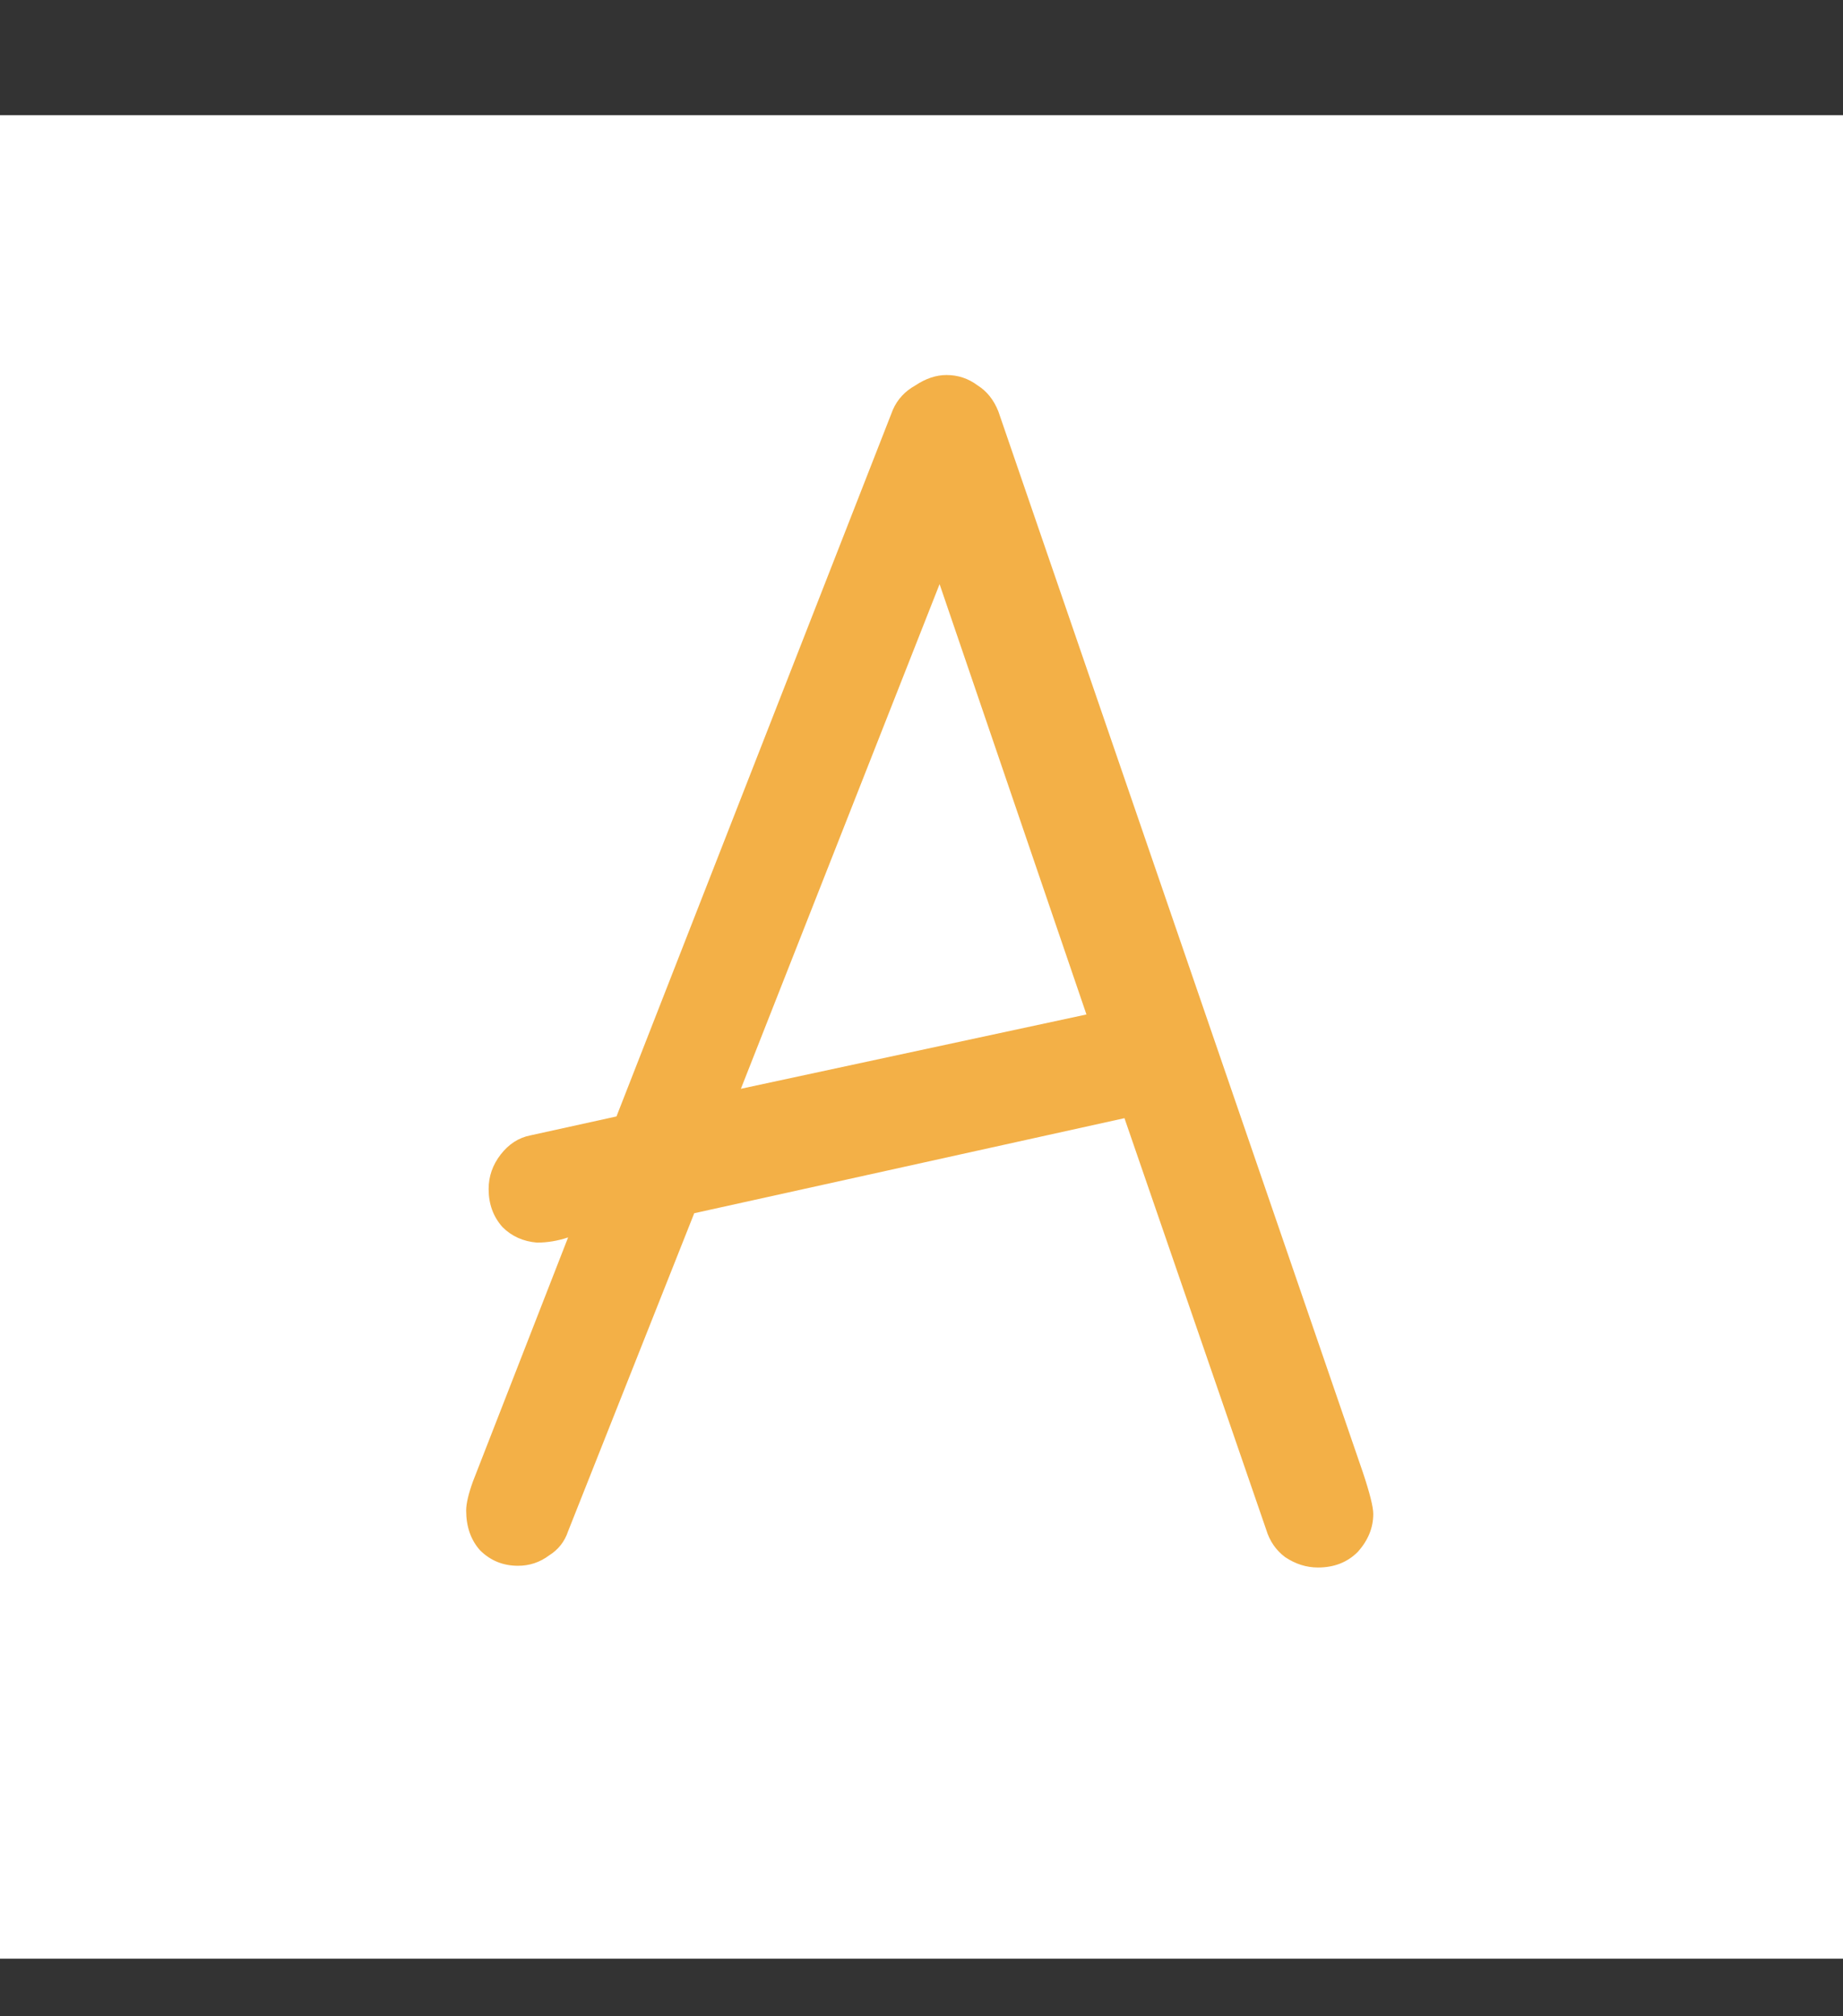
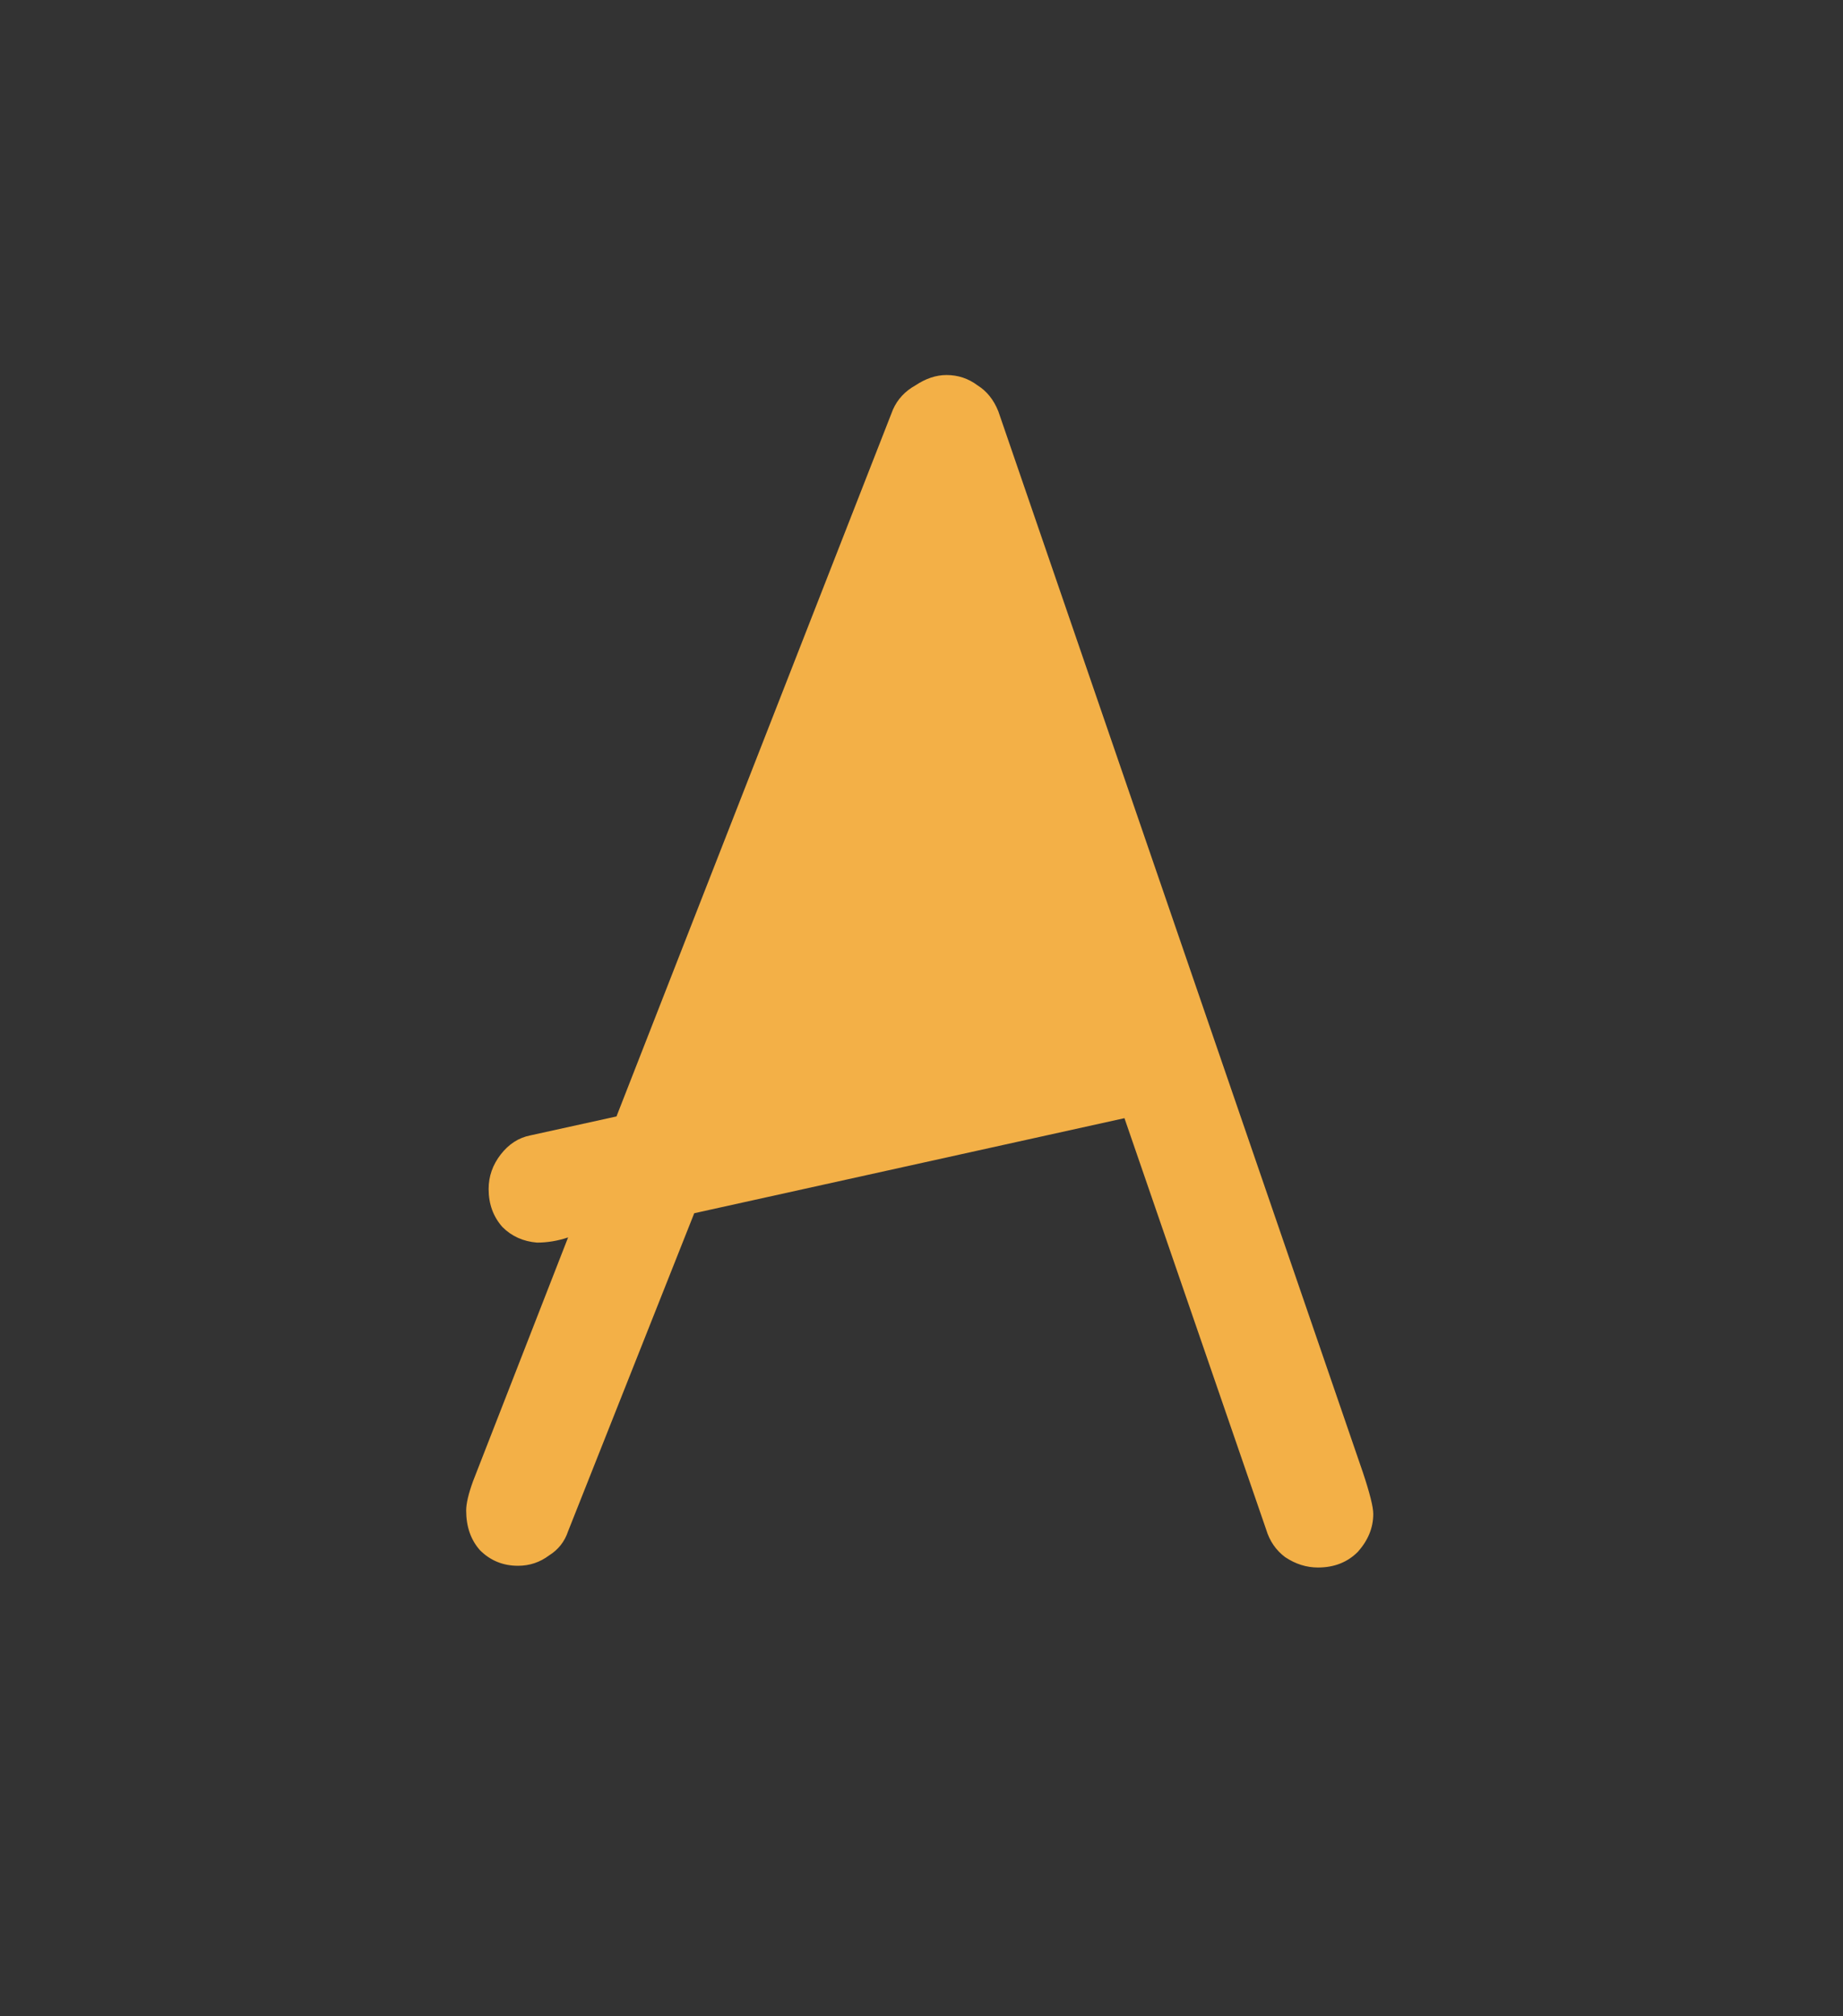
<svg xmlns="http://www.w3.org/2000/svg" width="32" height="35" viewBox="0 0 32 35" fill="none">
  <rect x="0" y="0" width="32" height="35" fill="#333333" stroke="none" />
-   <rect y="2" width="32" height="32" fill="white" />
-   <path d="M22.884 27.21C22.684 27.21 22.494 27.15 22.314 27.03C22.154 26.91 22.044 26.75 21.984 26.55L19.524 19.41L12.054 21.06L9.864 26.58C9.804 26.76 9.694 26.9 9.534 27C9.374 27.12 9.194 27.18 8.994 27.18C8.734 27.18 8.514 27.09 8.334 26.91C8.174 26.73 8.094 26.5 8.094 26.22C8.094 26.1 8.134 25.93 8.214 25.71L9.864 21.48C9.684 21.54 9.504 21.57 9.324 21.57C9.084 21.55 8.884 21.46 8.724 21.3C8.564 21.12 8.484 20.9 8.484 20.64C8.484 20.42 8.554 20.22 8.694 20.04C8.834 19.86 9.004 19.75 9.204 19.71L10.704 19.38L15.504 7.11C15.584 6.93 15.714 6.79 15.894 6.69C16.074 6.57 16.254 6.51 16.434 6.51C16.634 6.51 16.814 6.57 16.974 6.69C17.134 6.79 17.254 6.94 17.334 7.14L23.664 25.56C23.784 25.92 23.844 26.16 23.844 26.28C23.844 26.52 23.754 26.74 23.574 26.94C23.394 27.12 23.164 27.21 22.884 27.21ZM18.864 17.61L16.314 10.14L12.864 18.9L18.864 17.61Z" fill="#F3B047" />
+   <path d="M22.884 27.21C22.684 27.21 22.494 27.15 22.314 27.03C22.154 26.91 22.044 26.75 21.984 26.55L19.524 19.41L12.054 21.06L9.864 26.58C9.804 26.76 9.694 26.9 9.534 27C9.374 27.12 9.194 27.18 8.994 27.18C8.734 27.18 8.514 27.09 8.334 26.91C8.174 26.73 8.094 26.5 8.094 26.22C8.094 26.1 8.134 25.93 8.214 25.71L9.864 21.48C9.684 21.54 9.504 21.57 9.324 21.57C9.084 21.55 8.884 21.46 8.724 21.3C8.564 21.12 8.484 20.9 8.484 20.64C8.484 20.42 8.554 20.22 8.694 20.04C8.834 19.86 9.004 19.75 9.204 19.71L10.704 19.38L15.504 7.11C15.584 6.93 15.714 6.79 15.894 6.69C16.074 6.57 16.254 6.51 16.434 6.51C16.634 6.51 16.814 6.57 16.974 6.69C17.134 6.79 17.254 6.94 17.334 7.14L23.664 25.56C23.784 25.92 23.844 26.16 23.844 26.28C23.844 26.52 23.754 26.74 23.574 26.94C23.394 27.12 23.164 27.21 22.884 27.21ZM18.864 17.61L12.864 18.9L18.864 17.61Z" fill="#F3B047" />
</svg>